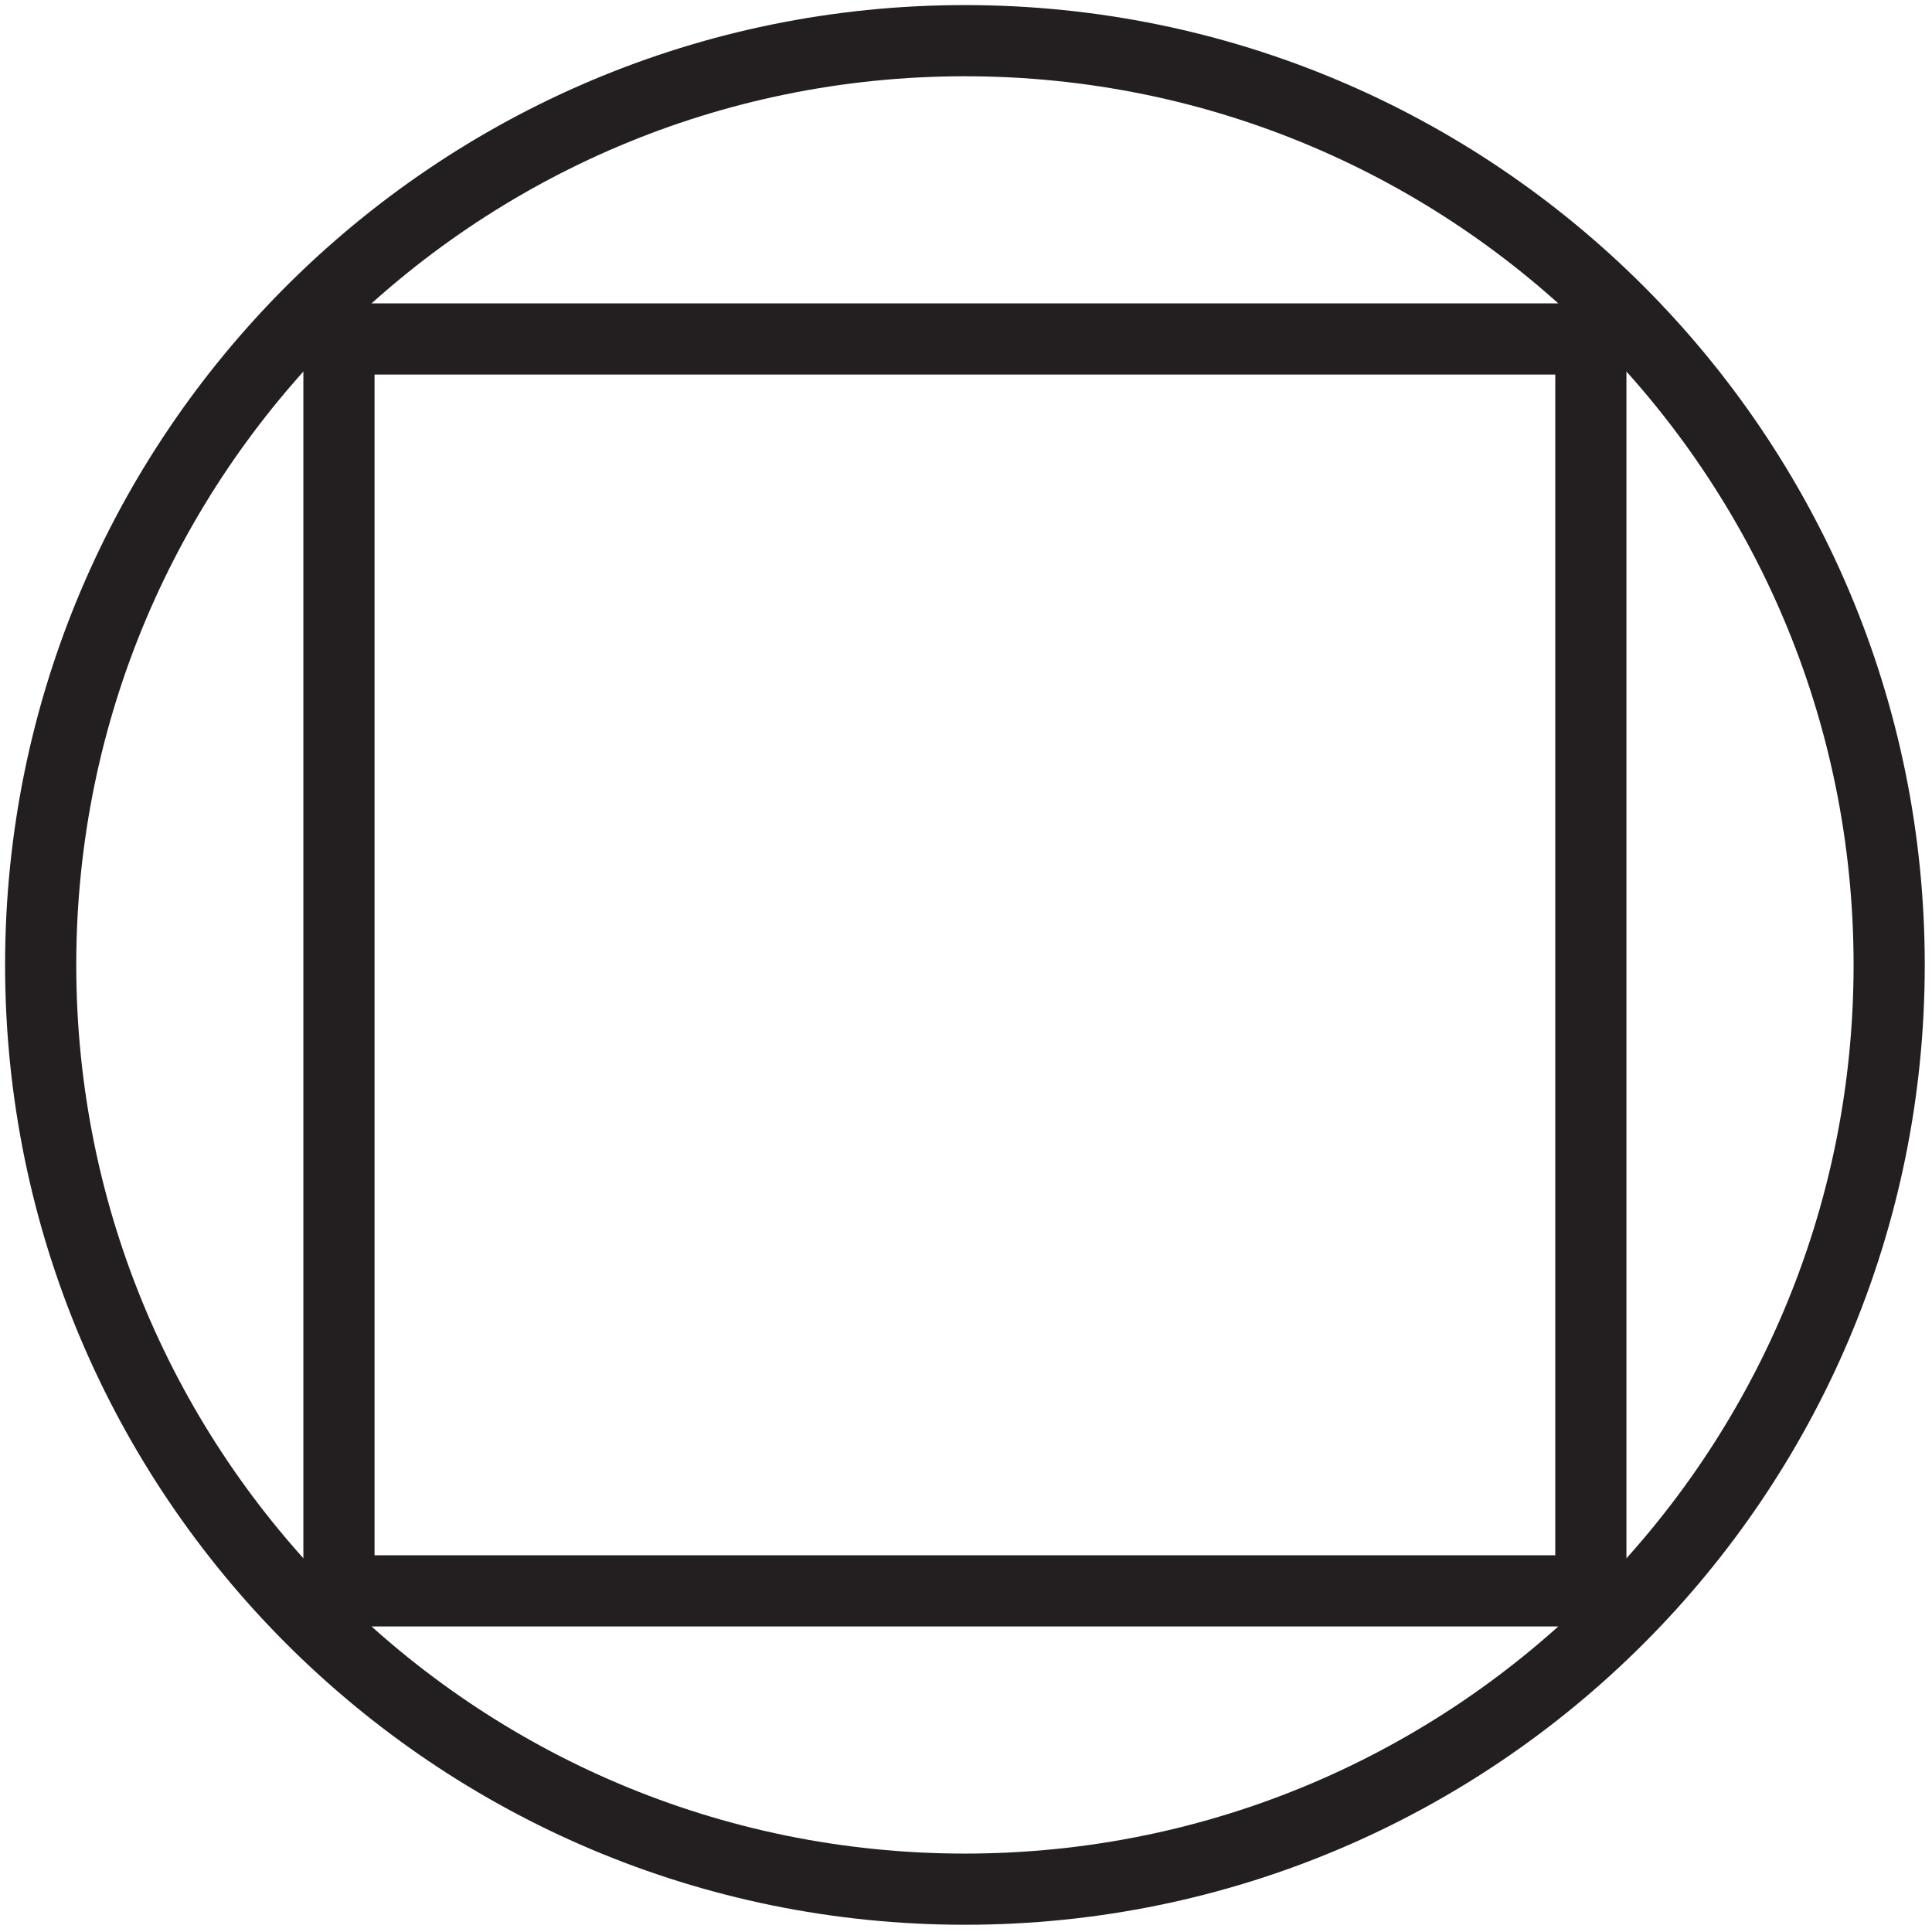
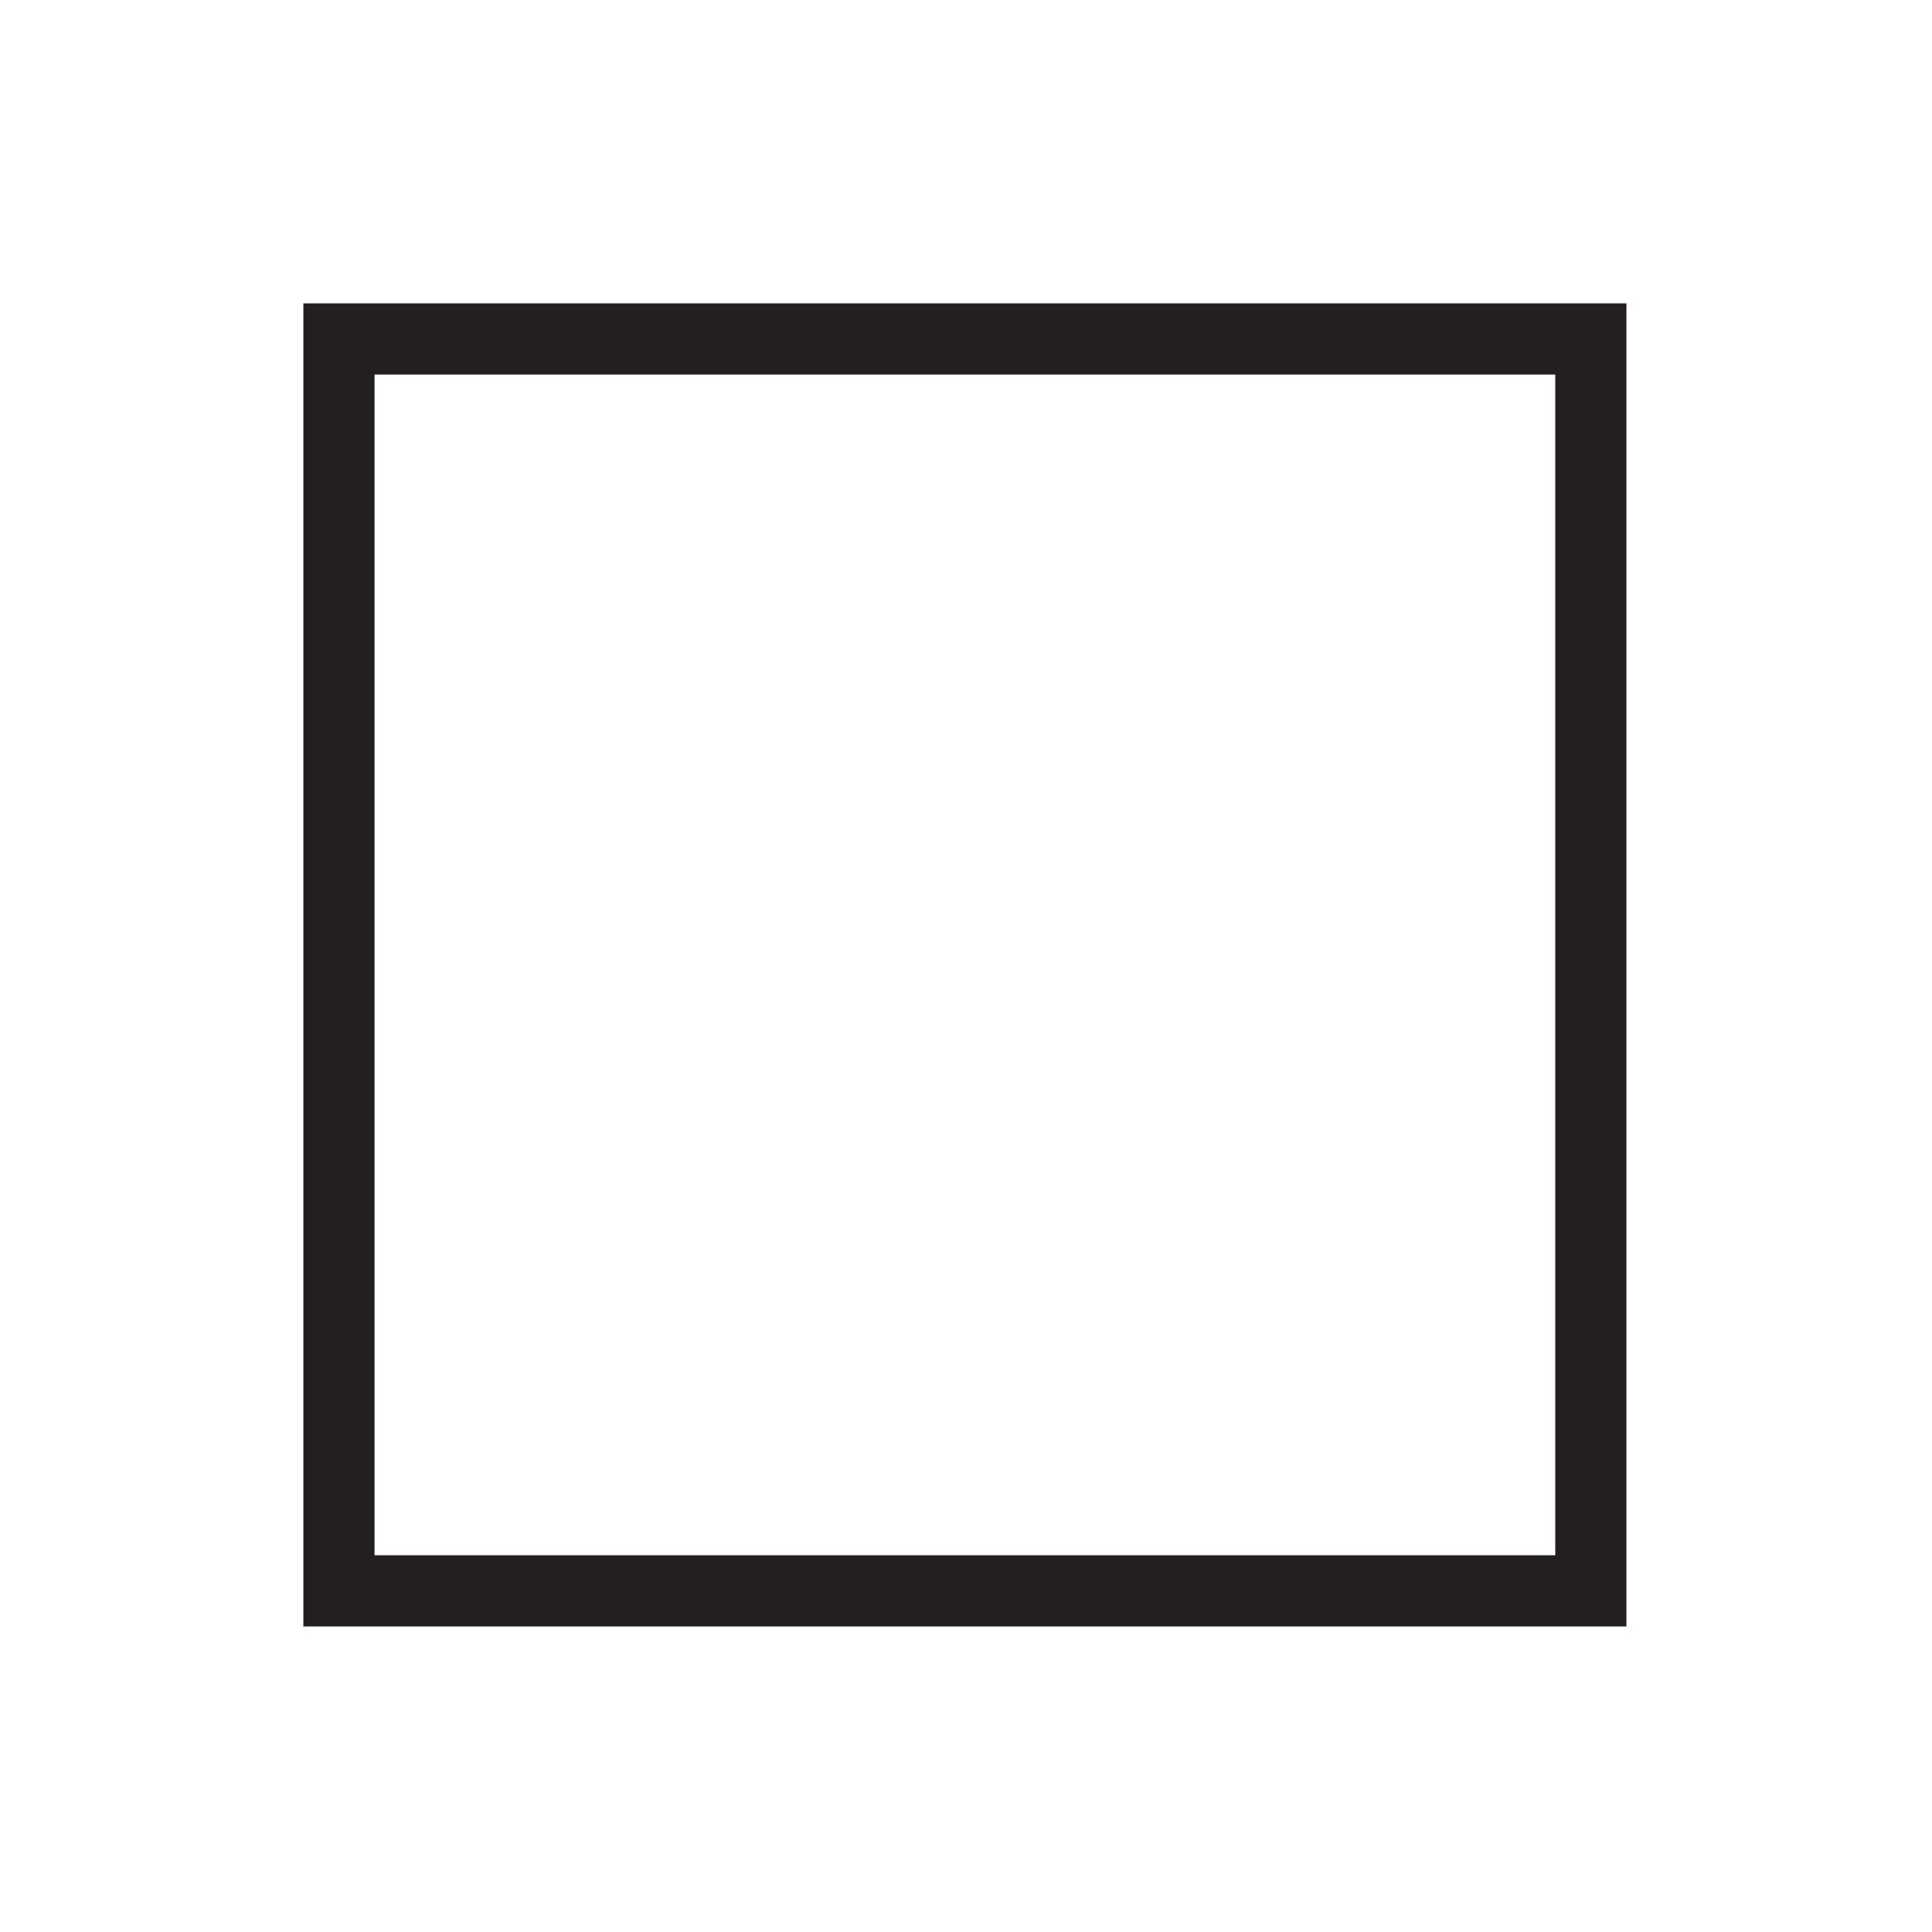
<svg xmlns="http://www.w3.org/2000/svg" width="190" height="190" viewBox="0 0 190 190" fill="none">
-   <path d="M94.894 185.788C145.093 185.788 185.788 145.093 185.788 94.894C185.788 44.695 145.093 4 94.894 4C44.695 4 4 44.695 4 94.894C4 145.093 44.695 185.788 94.894 185.788Z" stroke="#231F20" stroke-width="7" stroke-miterlimit="10" />
  <path d="M156.45 33.334H33.334V156.451H156.45V33.334Z" stroke="#231F20" stroke-width="7" stroke-miterlimit="10" />
</svg>